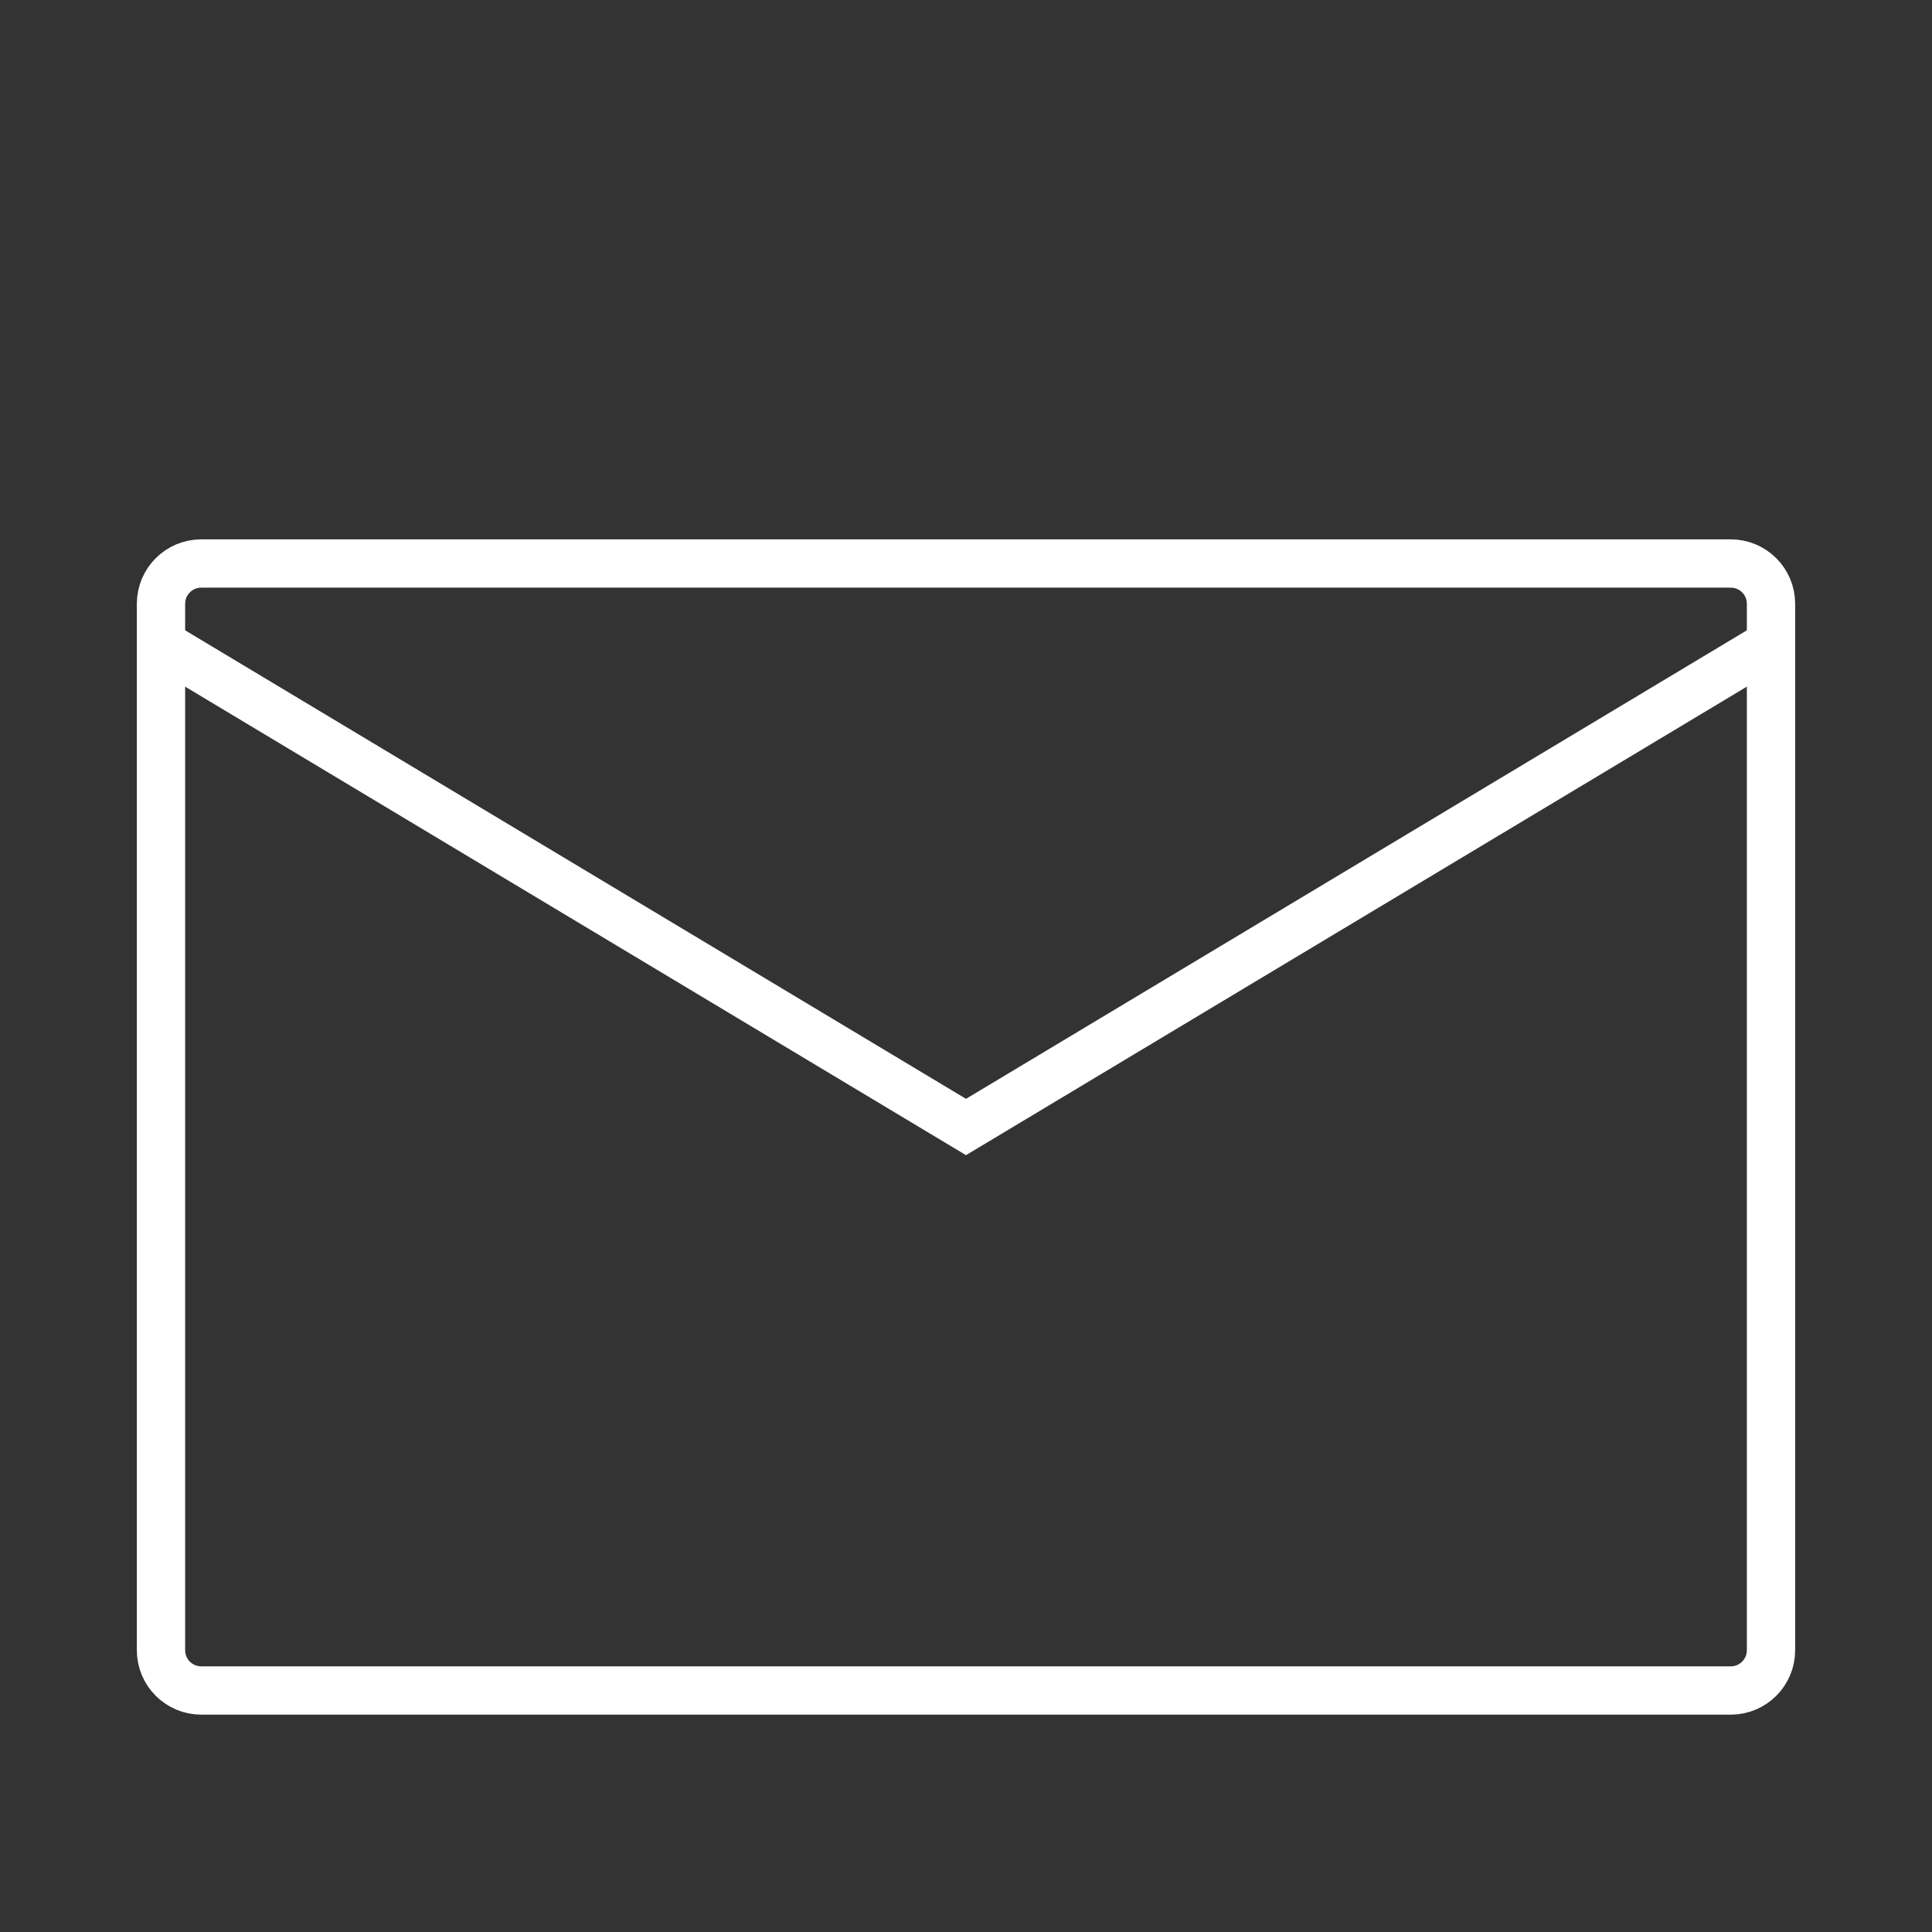
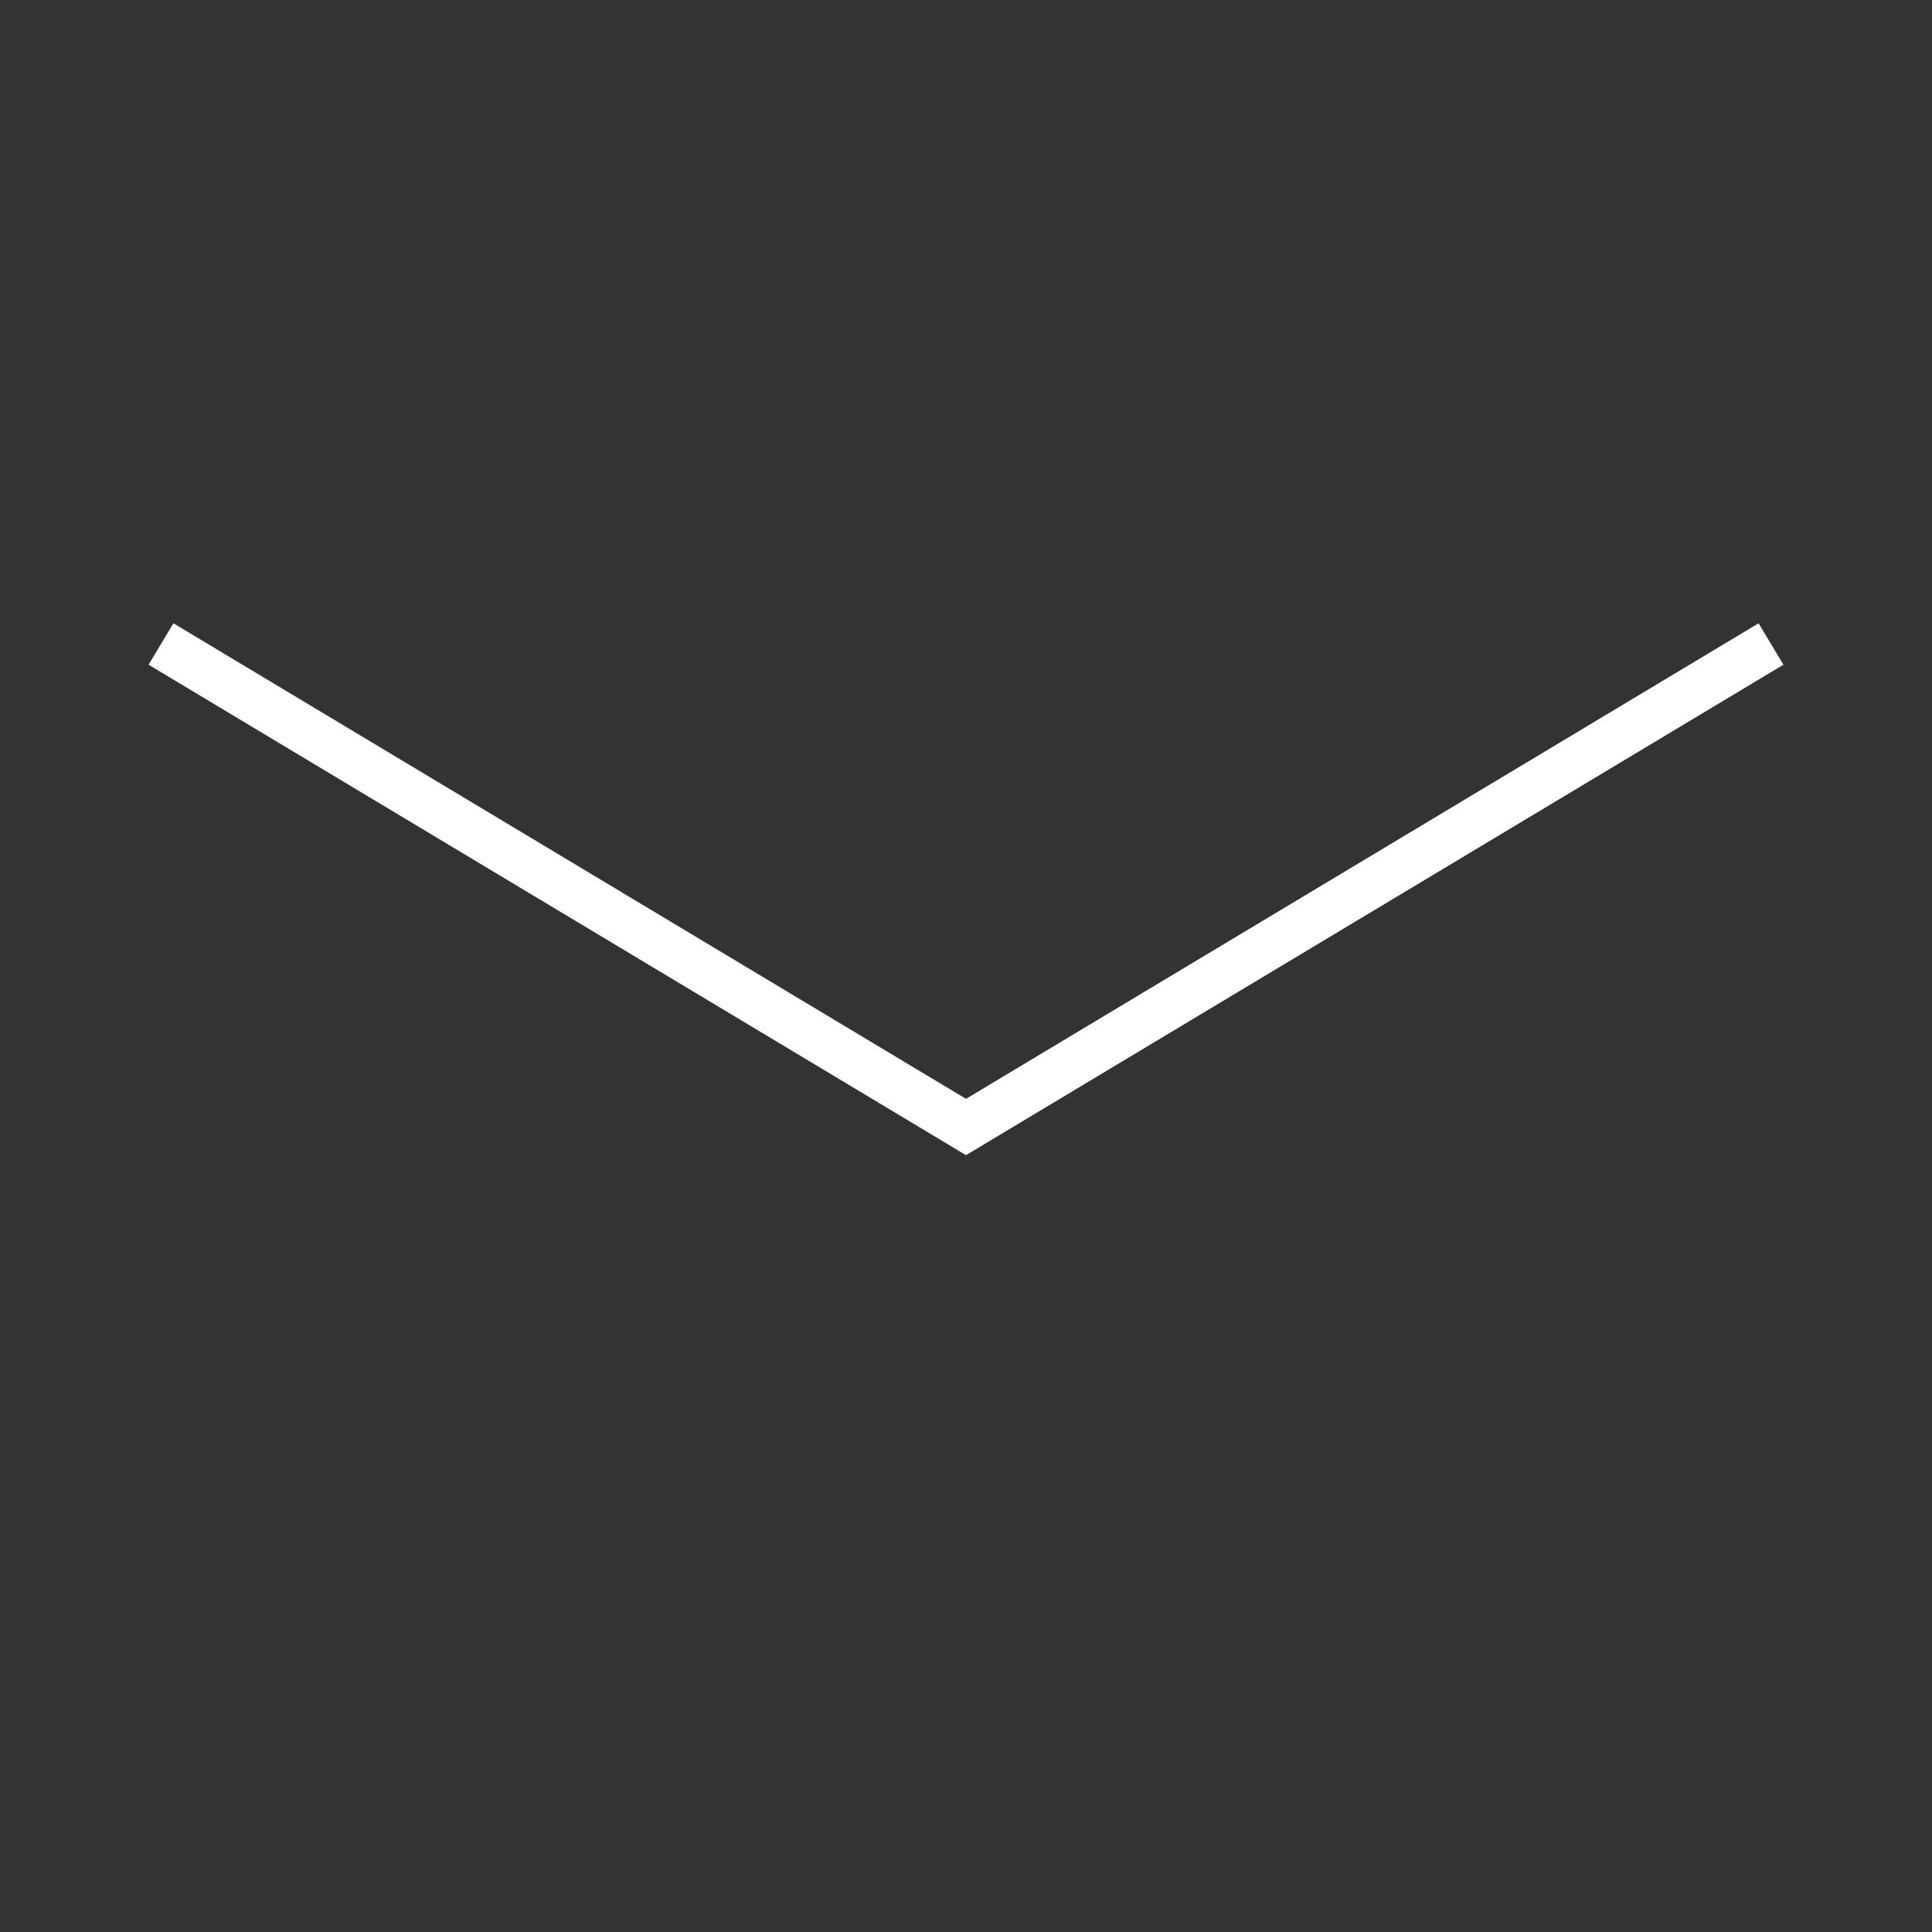
<svg xmlns="http://www.w3.org/2000/svg" width="48" height="48" viewBox="0 0 48 48" fill="none">
  <rect x="0" y="0" width="48" height="48" fill="#333333" stroke="none" />
-   <path d="M4 15C4 14.448 4.448 14 5 14H43C43.552 14 44 14.448 44 15V41C44 41.552 43.552 42 43 42H5C4.448 42 4 41.552 4 41V15Z" stroke="white" stroke-width="1.2" />
  <path d="M4 16L24 28L44 16" stroke="white" stroke-width="1.2" />
</svg>